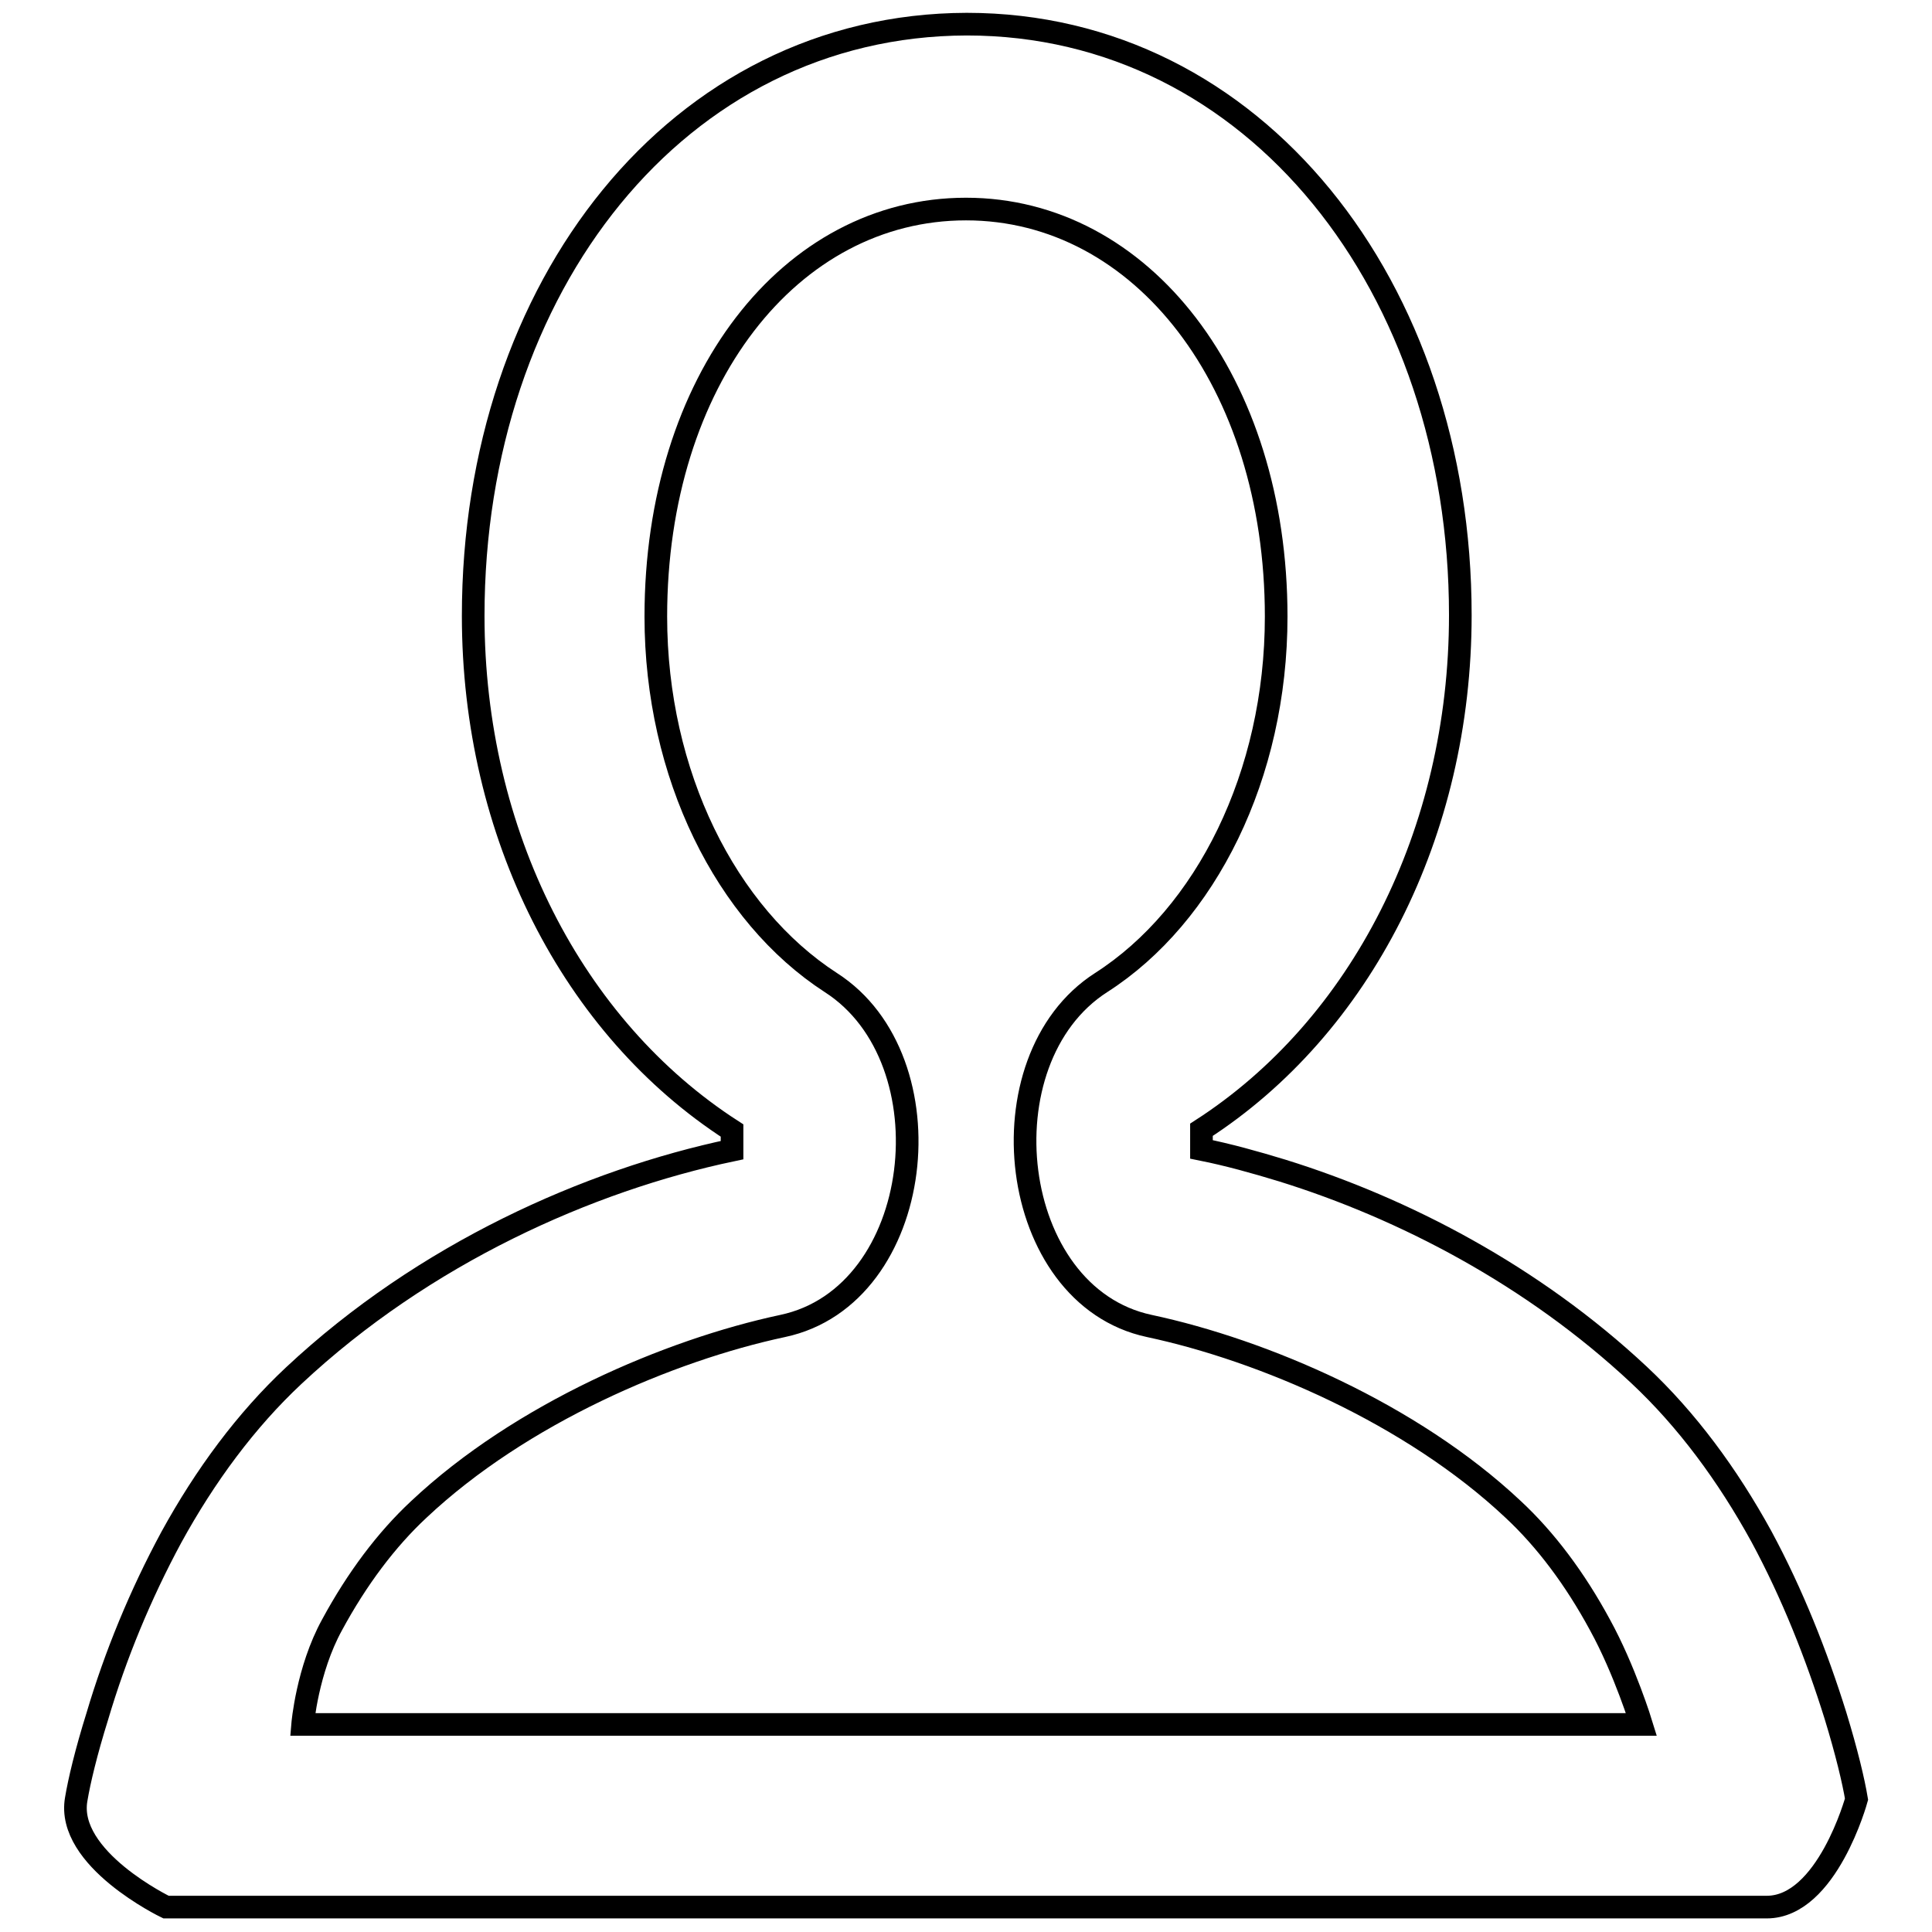
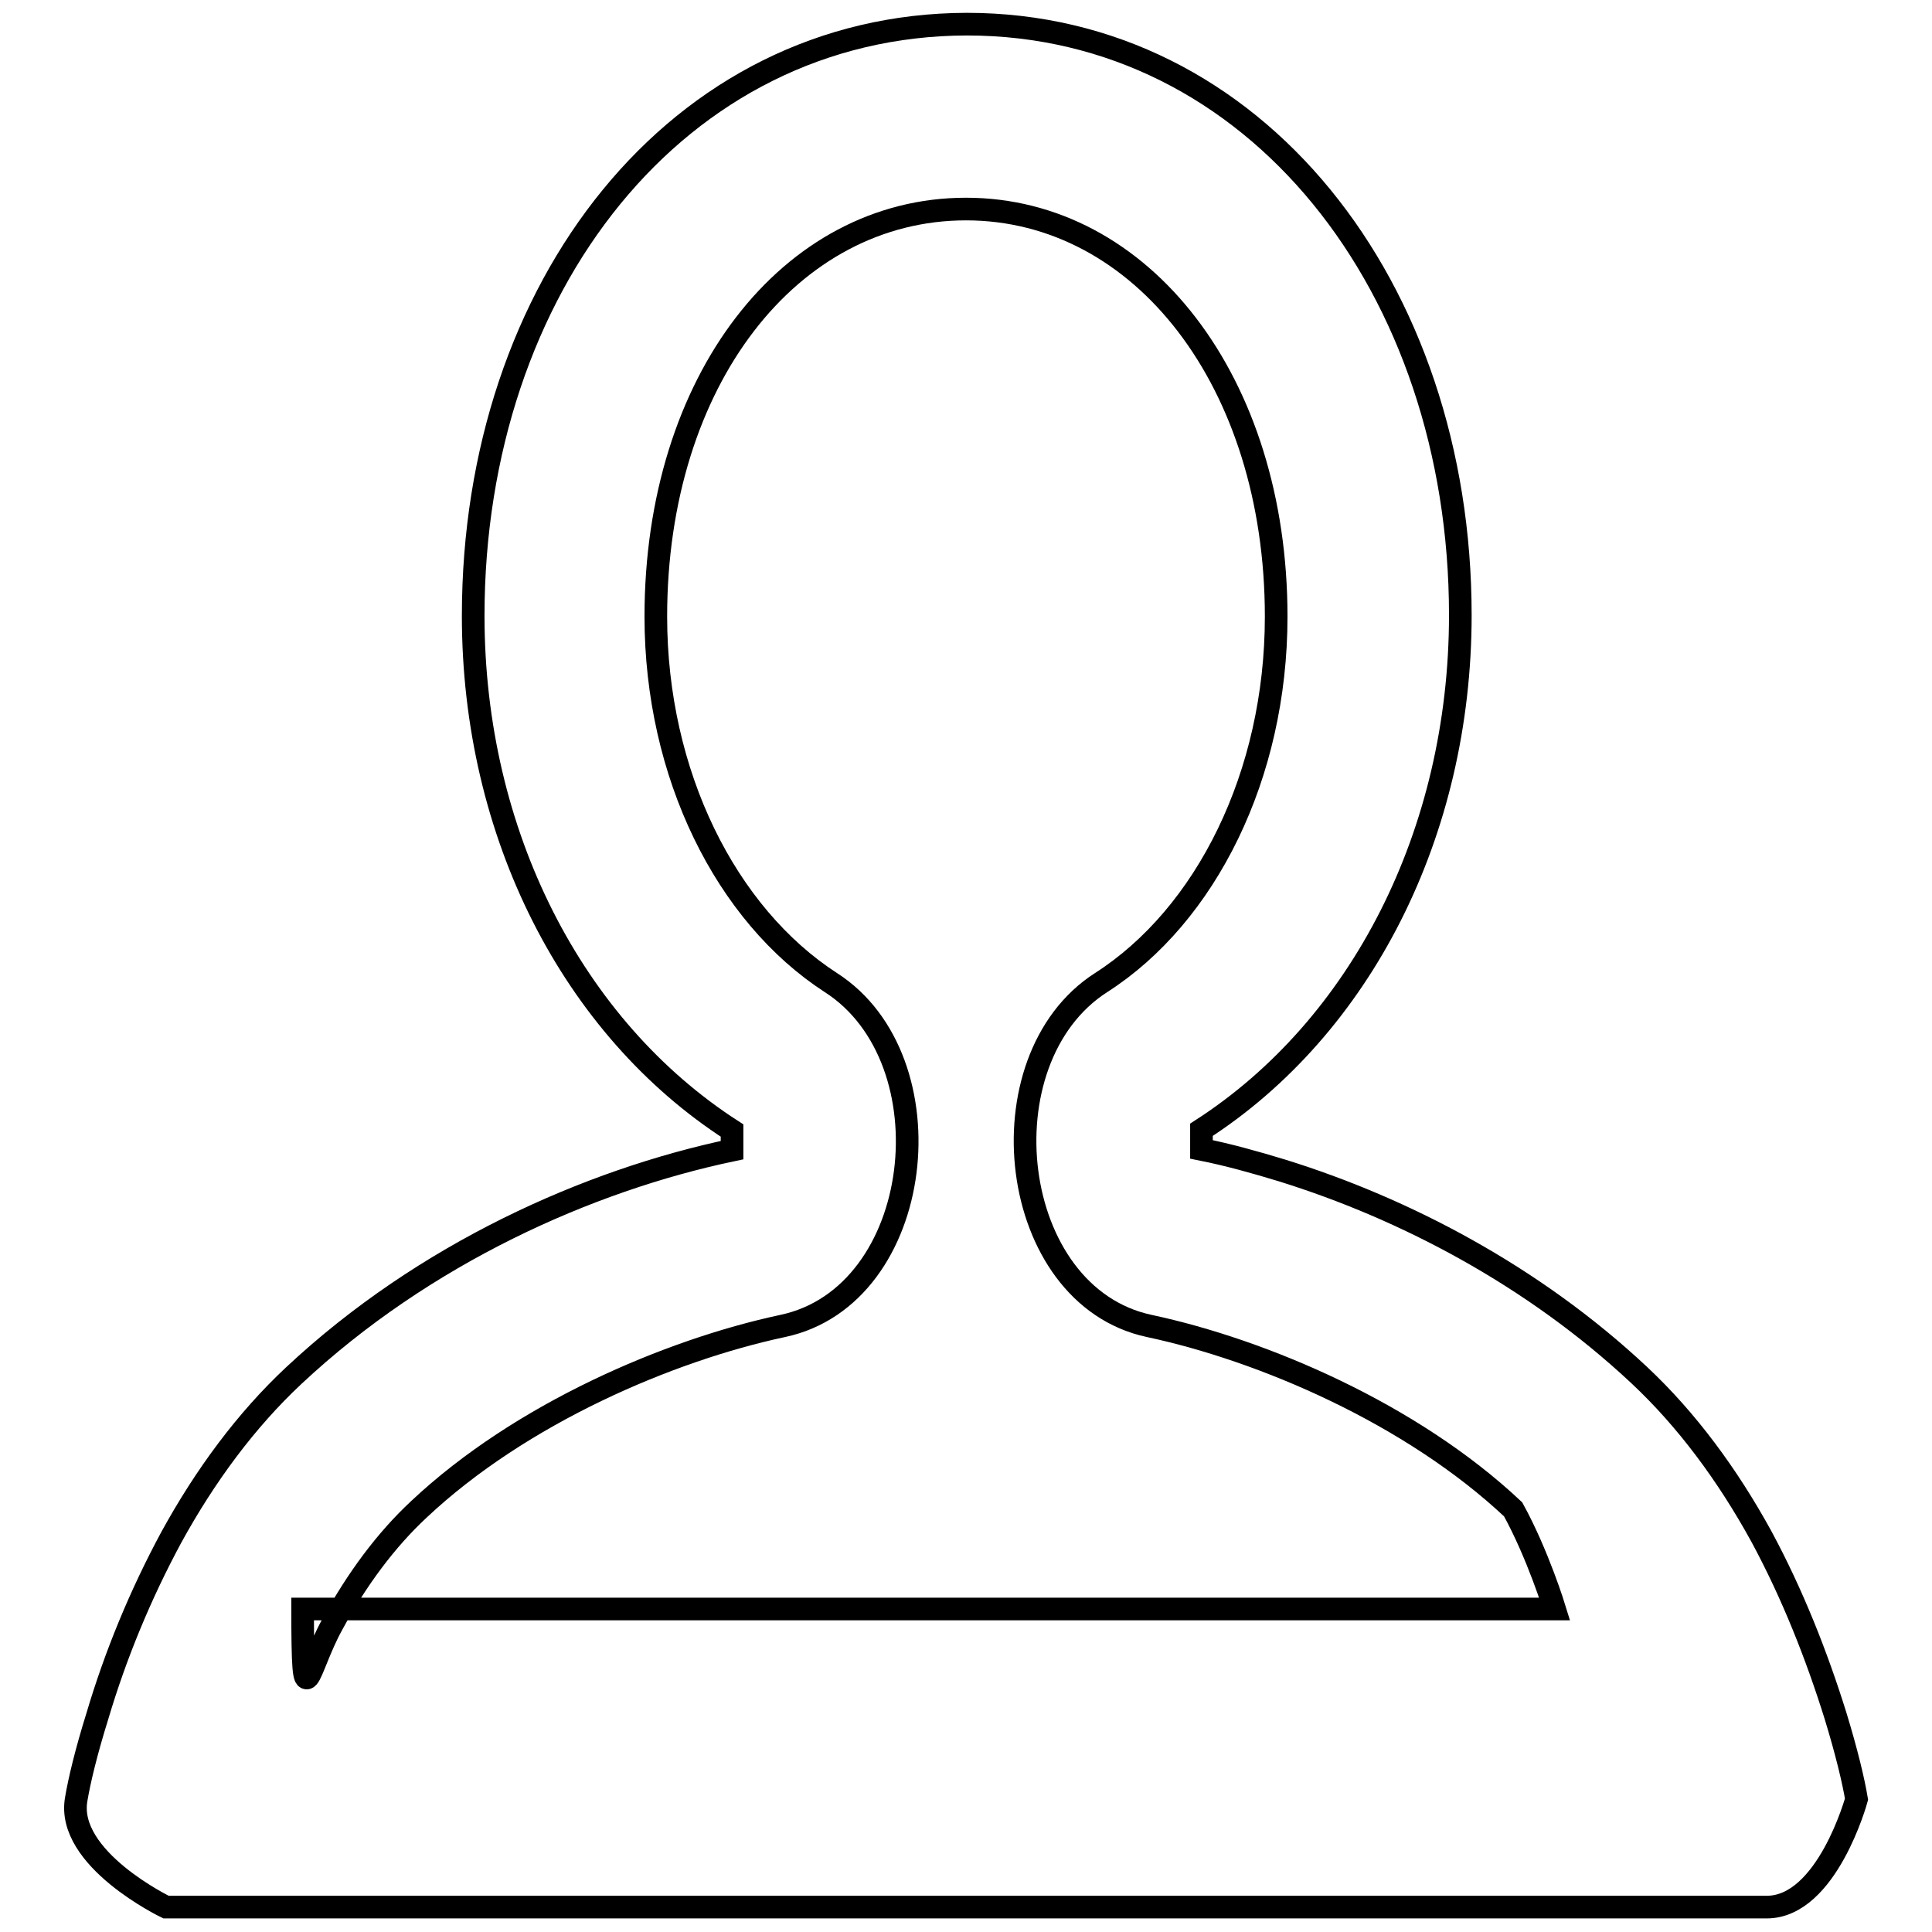
<svg xmlns="http://www.w3.org/2000/svg" version="1.1" x="0px" y="0px" viewBox="0 0 256 256" enable-background="new 0 0 256 256" xml:space="preserve">
  <g>
    <g>
-       <path stroke-width="3" fill-opacity="0" stroke="#000000" d="M44,215.3c3.3-6.1,7.2-11.3,11.5-15.3c13.5-12.7,33.2-21.1,48.2-24.3c18.9-4,22.3-35.3,6.4-45.5c-13.9-9-23.2-27.6-23.2-48.5c0-31.3,17.8-54,41.1-54c23.3,0,41.1,22.9,41.1,54c0,21-9.3,39.6-23.2,48.5c-15.9,10.2-12.4,41.5,6.4,45.5c15,3.2,34.7,11.6,48.2,24.3c4.3,4,8.2,9.2,11.5,15.3c3.3,6,5.5,13.2,5.5,13.2H40.1C40.1,228.5,40.7,221.3,44,215.3L44,215.3z M10.1,238.4C8.7,246.3,22,252.7,22,252.7l0,0h212.1c8,0,11.9-14.3,11.9-14.3l0,0c-0.4-2.4-1.3-6.2-2.8-11.1c-2.5-8-5.7-16.1-9.8-23.7c-4.5-8.2-9.9-15.5-16.2-21.4c-14.1-13.2-31.2-22.1-47.3-27.1c-3.6-1.1-7.2-2.1-10.7-2.8v-2.6c21.1-13.6,34.3-39.3,34.3-68.2c0-43.4-27.2-78.3-65.4-78.3C89.8,3.3,62.7,38,62.7,81.6c0,28.9,13.2,54.6,34.3,68.2v2.6c-19,4-40.8,13.7-58.1,29.9c-6.3,5.9-11.7,13.2-16.2,21.4c-4.1,7.6-7.4,15.6-9.8,23.7C11.4,232.2,10.5,236,10.1,238.4L10.1,238.4L10.1,238.4z" />
+       <path stroke-width="3" fill-opacity="0" stroke="#000000" d="M44,215.3c3.3-6.1,7.2-11.3,11.5-15.3c13.5-12.7,33.2-21.1,48.2-24.3c18.9-4,22.3-35.3,6.4-45.5c-13.9-9-23.2-27.6-23.2-48.5c0-31.3,17.8-54,41.1-54c23.3,0,41.1,22.9,41.1,54c0,21-9.3,39.6-23.2,48.5c-15.9,10.2-12.4,41.5,6.4,45.5c15,3.2,34.7,11.6,48.2,24.3c3.3,6,5.5,13.2,5.5,13.2H40.1C40.1,228.5,40.7,221.3,44,215.3L44,215.3z M10.1,238.4C8.7,246.3,22,252.7,22,252.7l0,0h212.1c8,0,11.9-14.3,11.9-14.3l0,0c-0.4-2.4-1.3-6.2-2.8-11.1c-2.5-8-5.7-16.1-9.8-23.7c-4.5-8.2-9.9-15.5-16.2-21.4c-14.1-13.2-31.2-22.1-47.3-27.1c-3.6-1.1-7.2-2.1-10.7-2.8v-2.6c21.1-13.6,34.3-39.3,34.3-68.2c0-43.4-27.2-78.3-65.4-78.3C89.8,3.3,62.7,38,62.7,81.6c0,28.9,13.2,54.6,34.3,68.2v2.6c-19,4-40.8,13.7-58.1,29.9c-6.3,5.9-11.7,13.2-16.2,21.4c-4.1,7.6-7.4,15.6-9.8,23.7C11.4,232.2,10.5,236,10.1,238.4L10.1,238.4L10.1,238.4z" />
    </g>
  </g>
</svg>